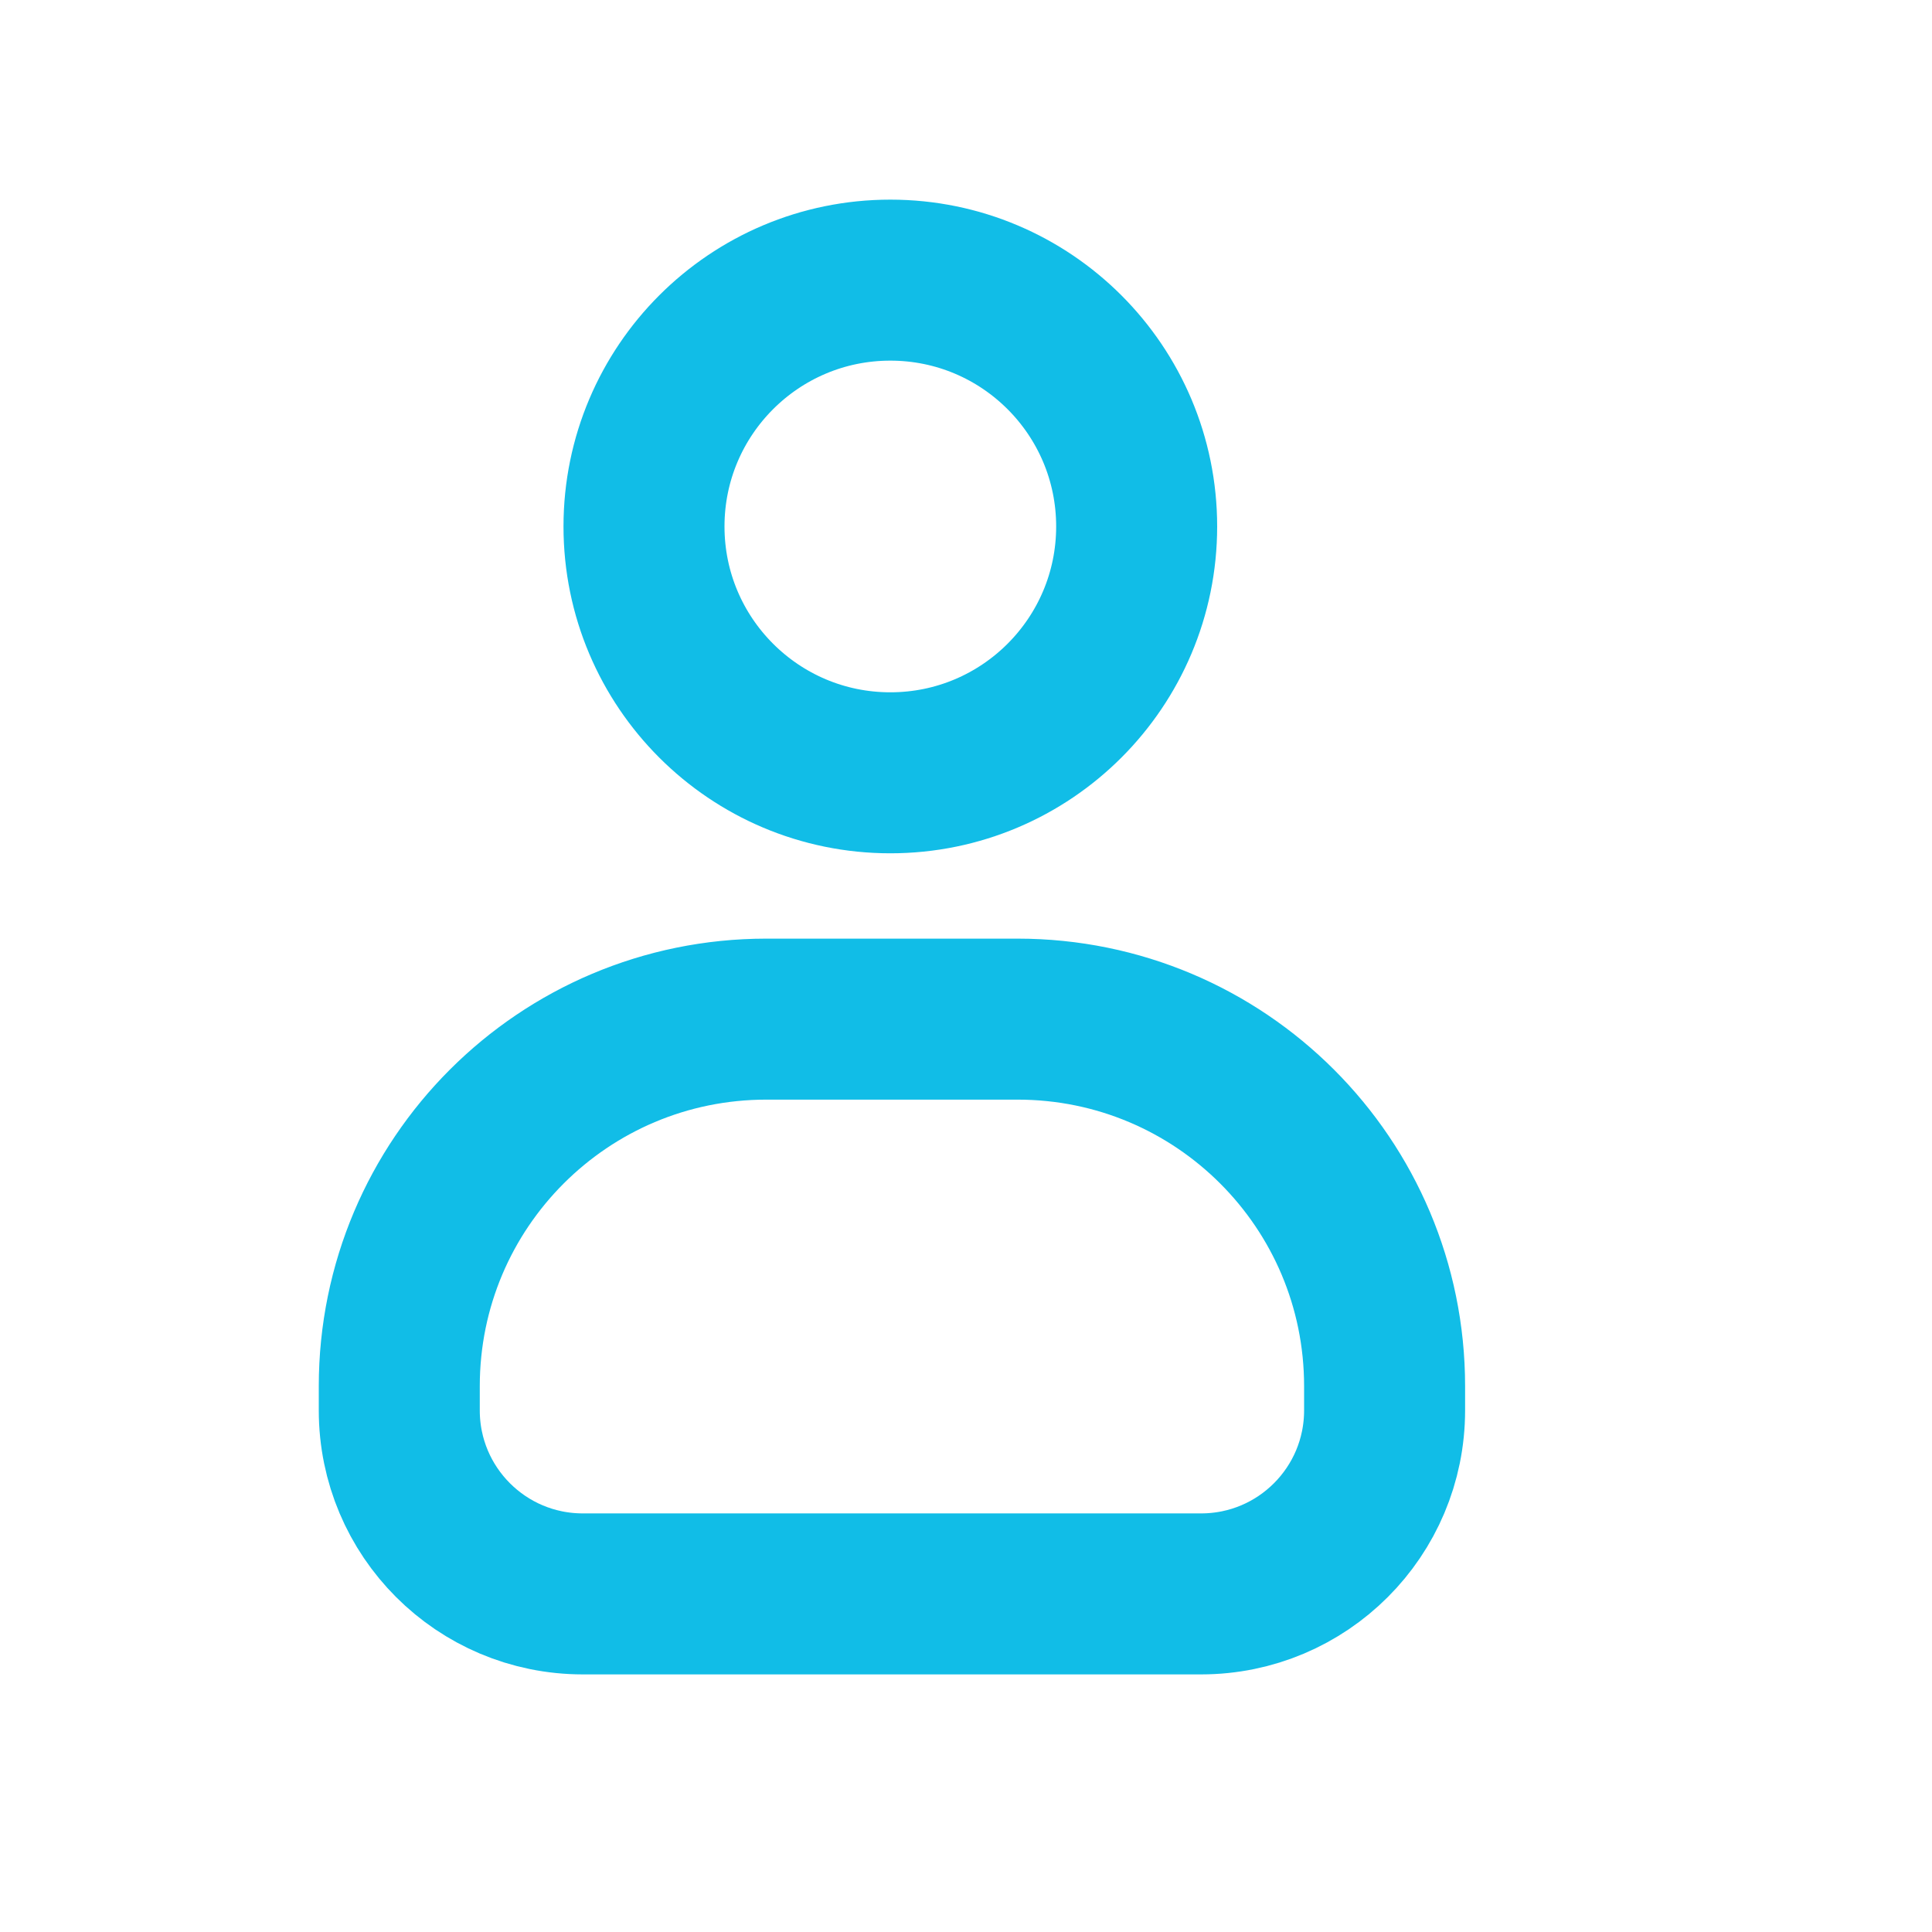
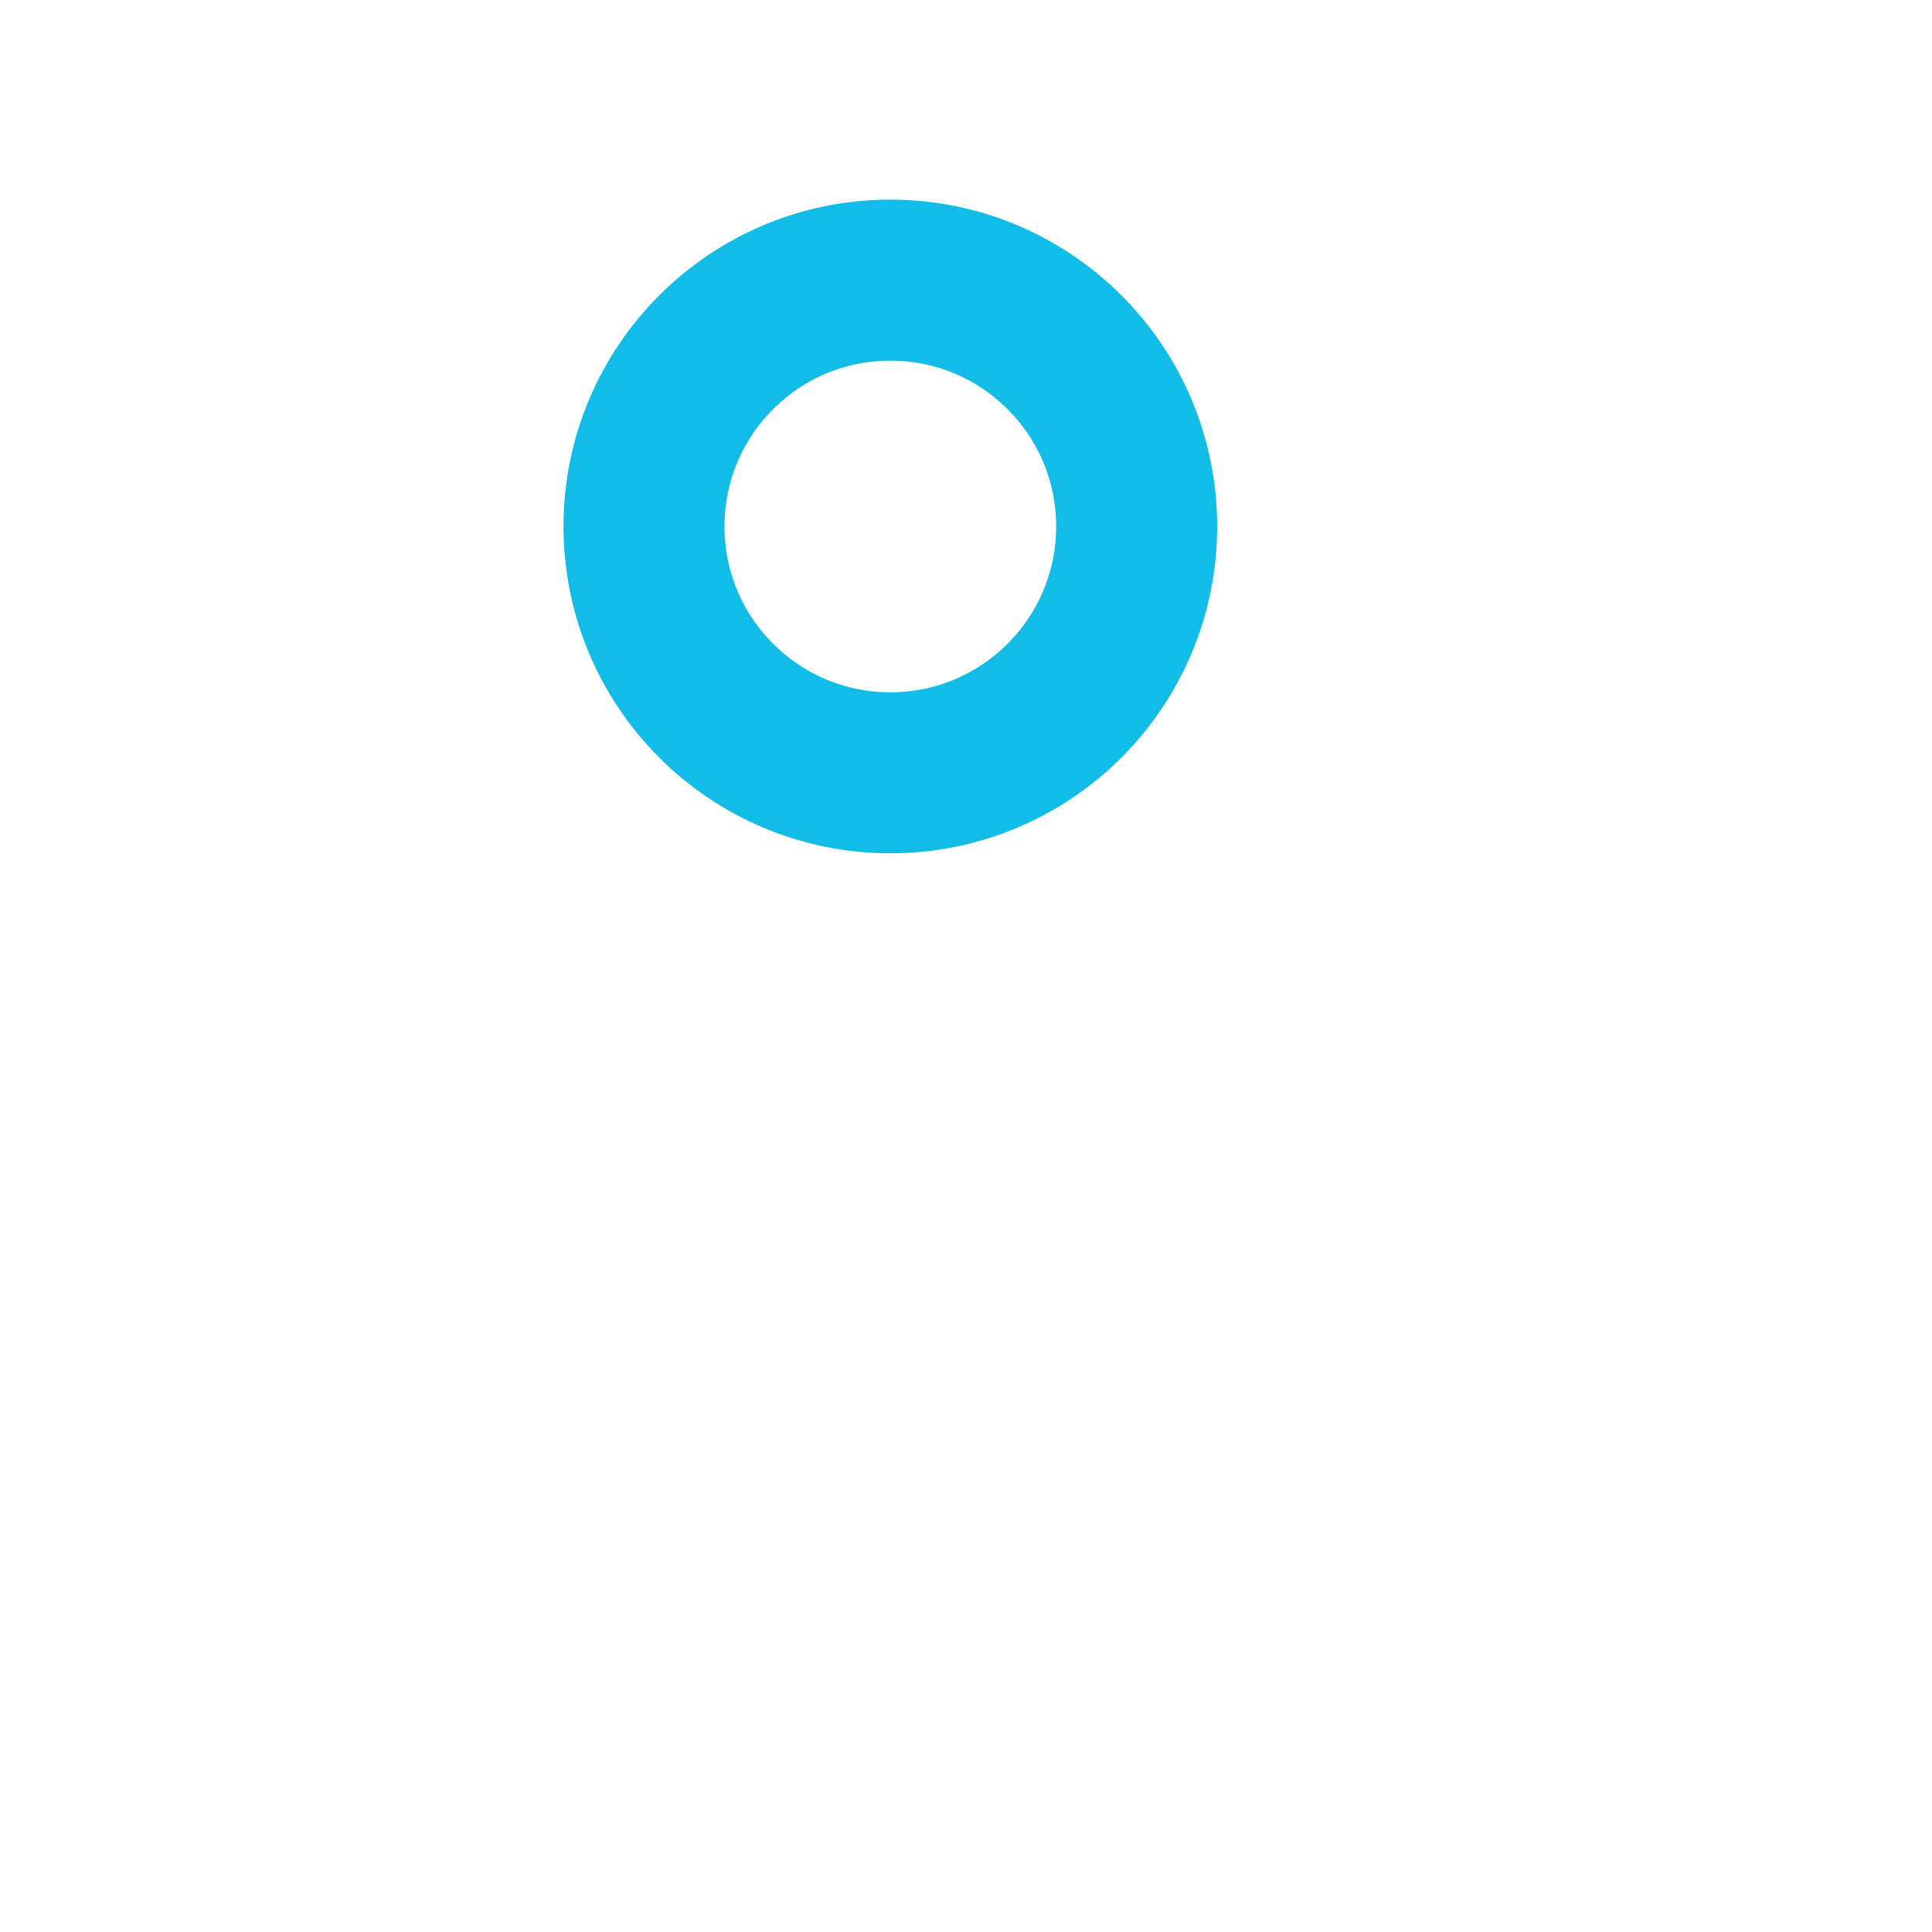
<svg xmlns="http://www.w3.org/2000/svg" id="Layer_1" data-name="Layer 1" viewBox="0 0 12 12">
  <defs>
    <style>
      .cls-1 {
        fill: none;
        stroke: #11bde7;
        stroke-linecap: round;
        stroke-linejoin: round;
      }
    </style>
  </defs>
  <circle class="cls-1" cx="5.53" cy="3.27" r="1.53" />
-   <path class="cls-1" d="M4.75,6.33h1.57c1.26,0,2.28,1.02,2.28,2.28v.15c0,.63-.51,1.14-1.14,1.14h-3.84c-.63,0-1.14-.51-1.14-1.14v-.15c0-1.26,1.02-2.28,2.28-2.28Z" />
</svg>